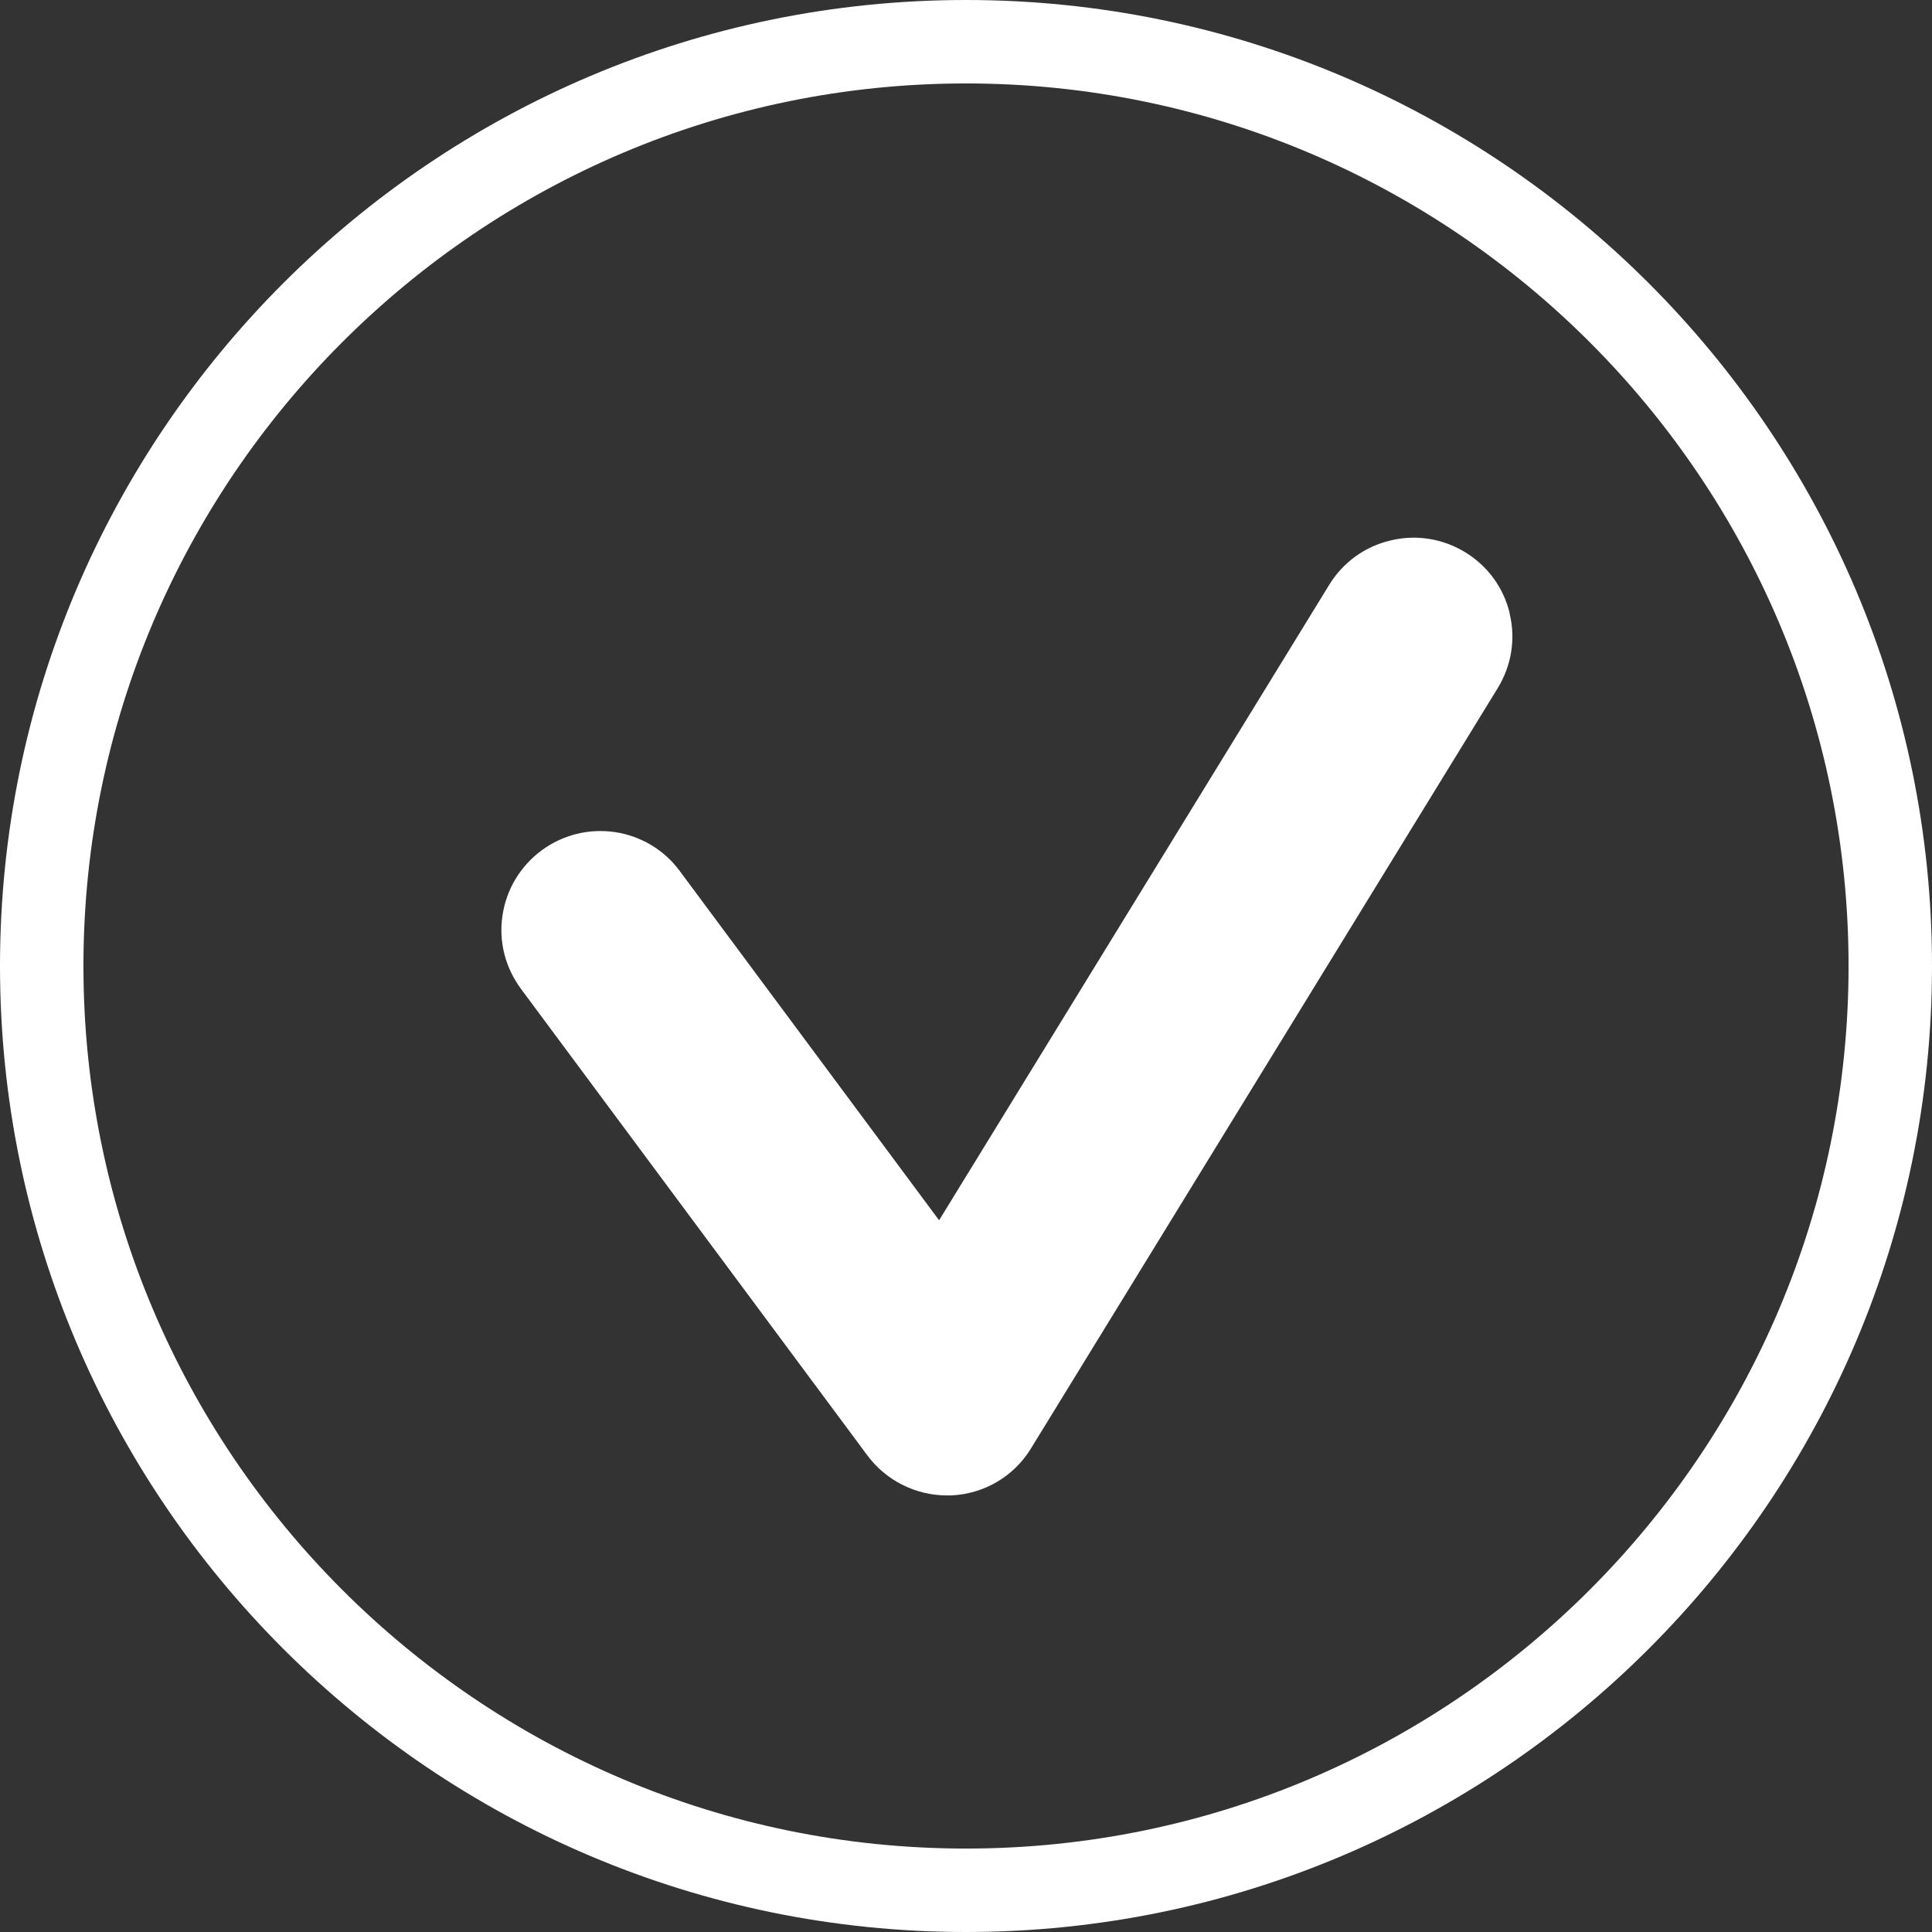
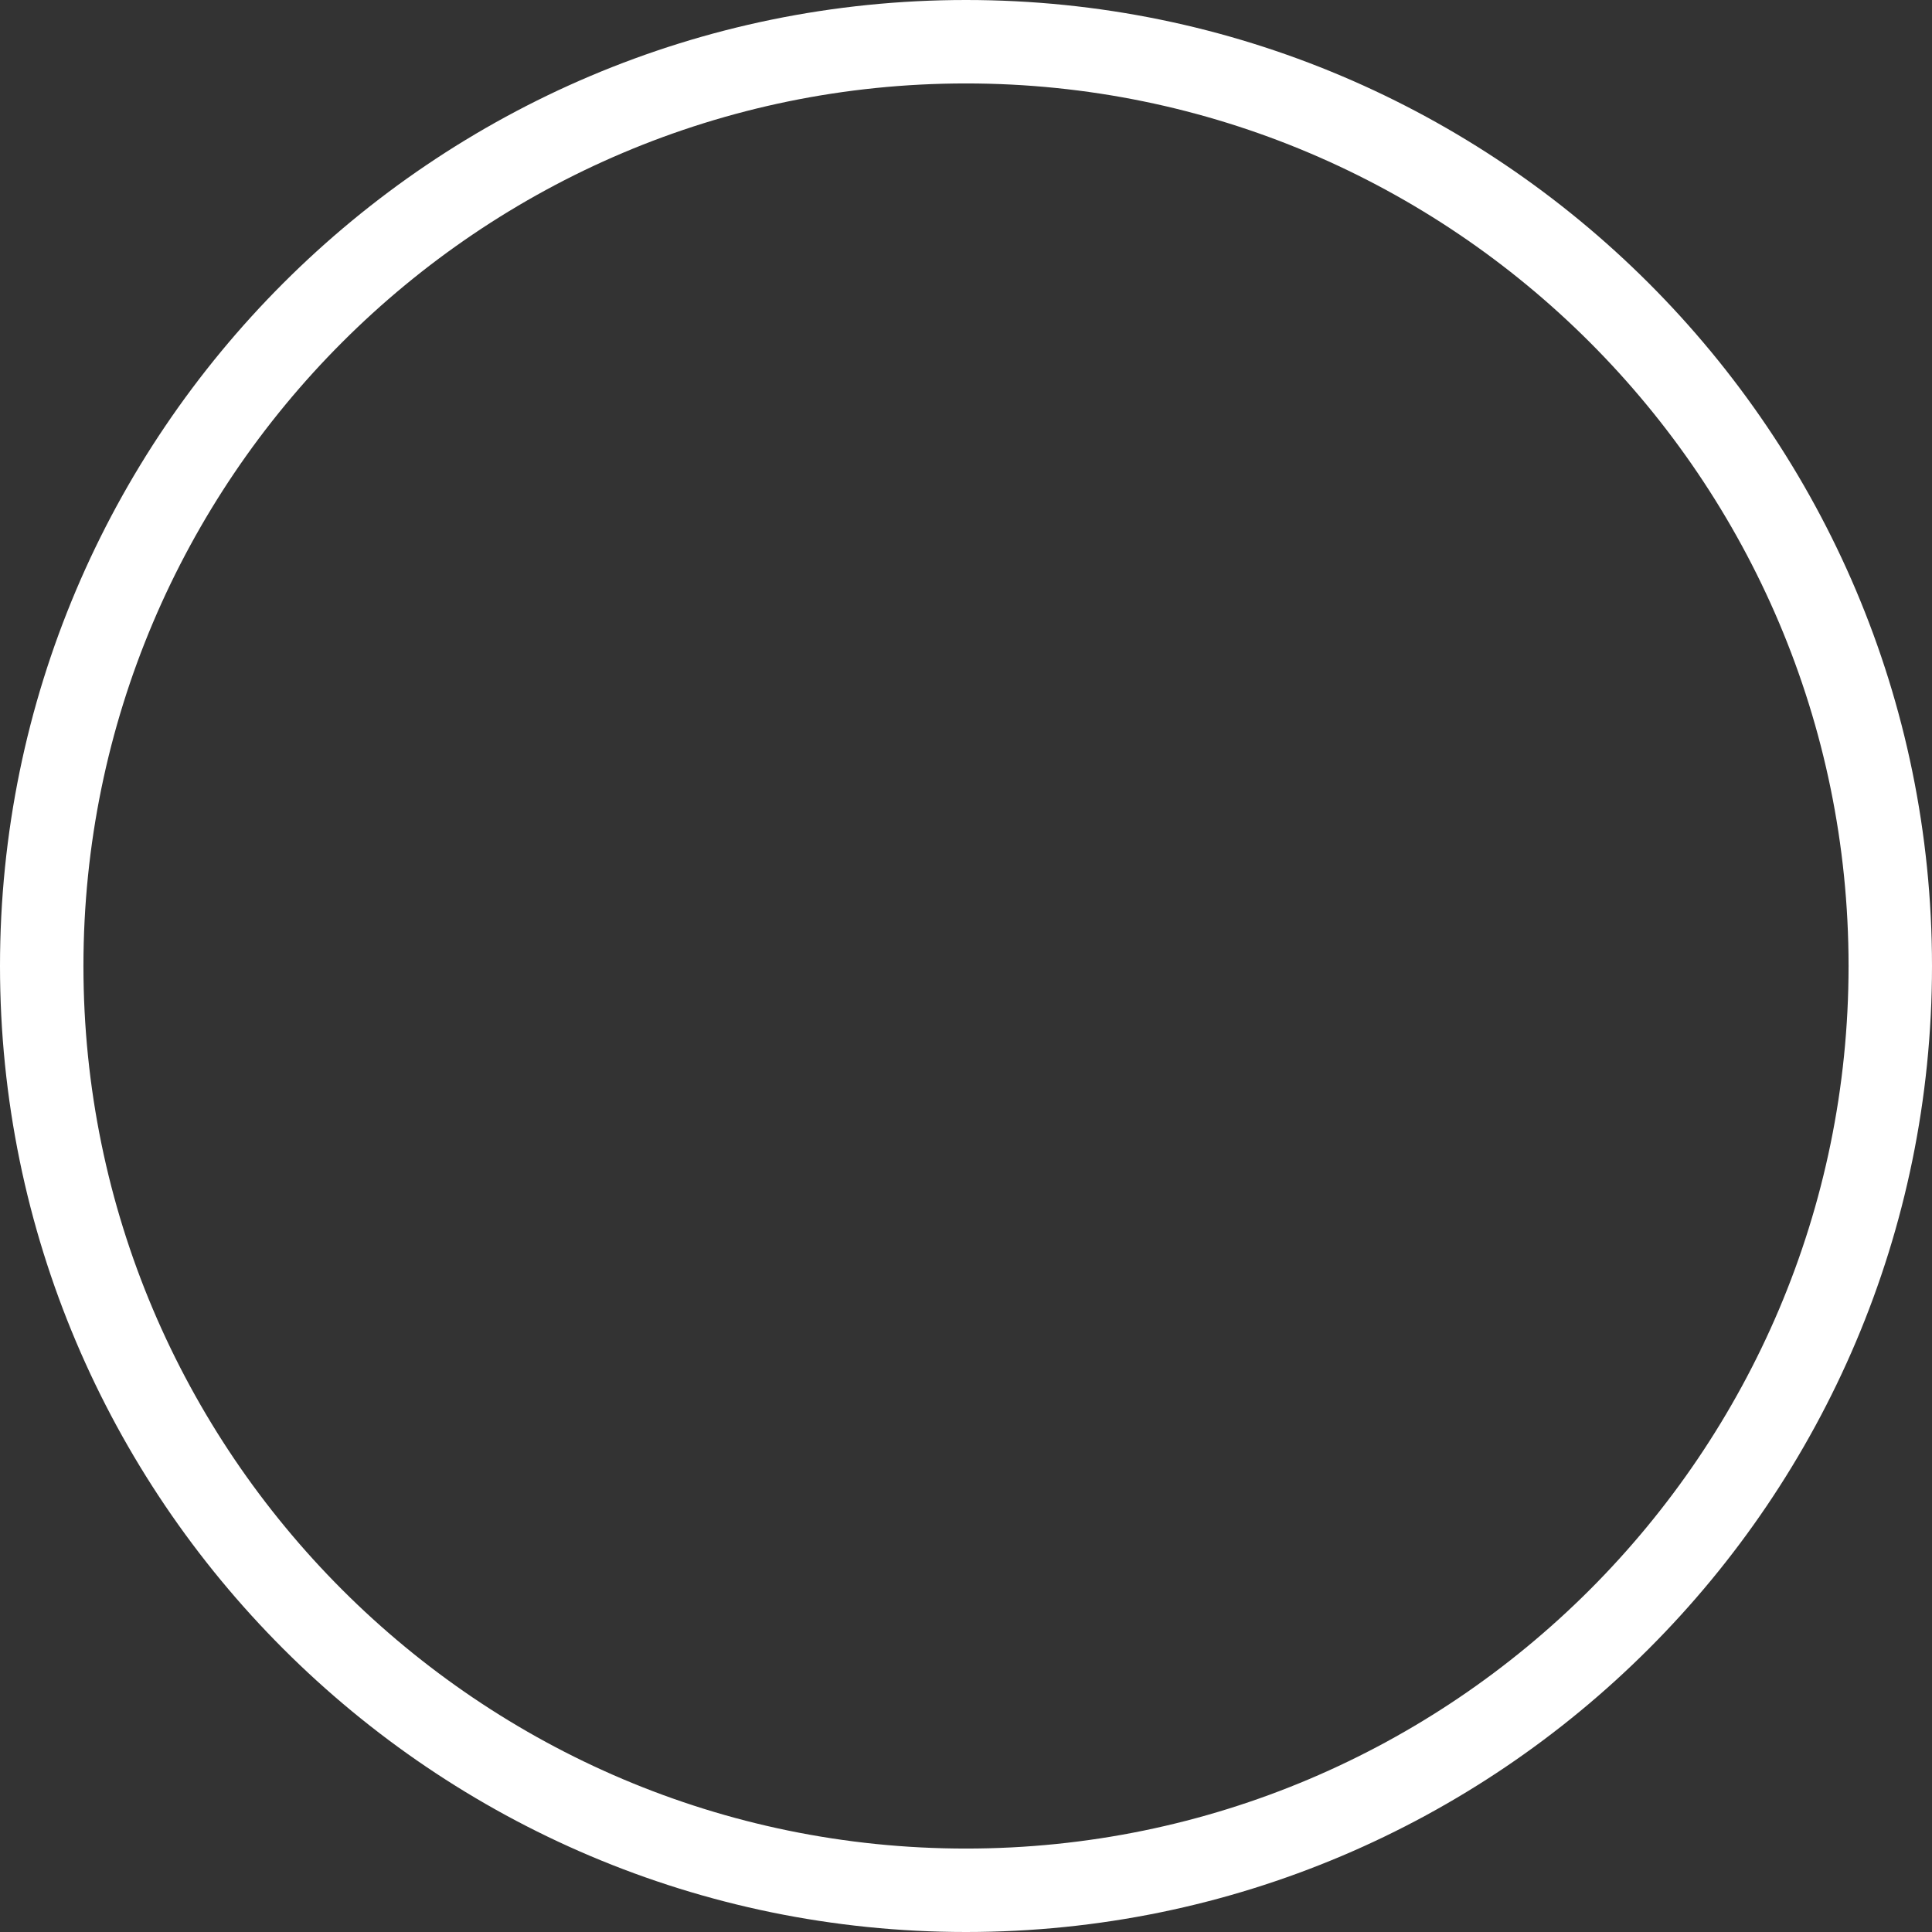
<svg xmlns="http://www.w3.org/2000/svg" id="Layer_1" data-name="Layer 1" viewBox="0 0 92.62 92.62">
  <rect x="0" y="0" width="92.62" height="92.62" fill="#333333" stroke="none" />
  <defs>
    <style> .cls-1 { fill: #fff; } </style>
  </defs>
  <path class="cls-1" d="M46.31,92.62C20.77,92.62,0,71.85,0,46.31S20.77,0,46.31,0s46.31,20.77,46.31,46.31-20.77,46.31-46.31,46.31ZM46.31,4C22.98,4,4,22.98,4,46.31s18.98,42.31,42.31,42.31,42.31-18.98,42.31-42.31S69.64,4,46.31,4Z" />
-   <path class="cls-1" d="M72.38,29.42c-.29-1.23-1.05-2.28-2.13-2.94-1.08-.66-2.35-.87-3.59-.57-1.23.29-2.28,1.05-2.94,2.13l-18.7,30.46-12.43-16.74c-.75-1.02-1.86-1.68-3.11-1.87-1.26-.18-2.5.13-3.52.88-1.02.76-1.68,1.86-1.87,3.11s.13,2.5.88,3.52l16.61,22.37c.89,1.2,2.31,1.92,3.81,1.92h.21c1.58-.07,3.01-.91,3.83-2.26l22.37-36.44c.66-1.08.87-2.35.57-3.58h0Z" />
</svg>